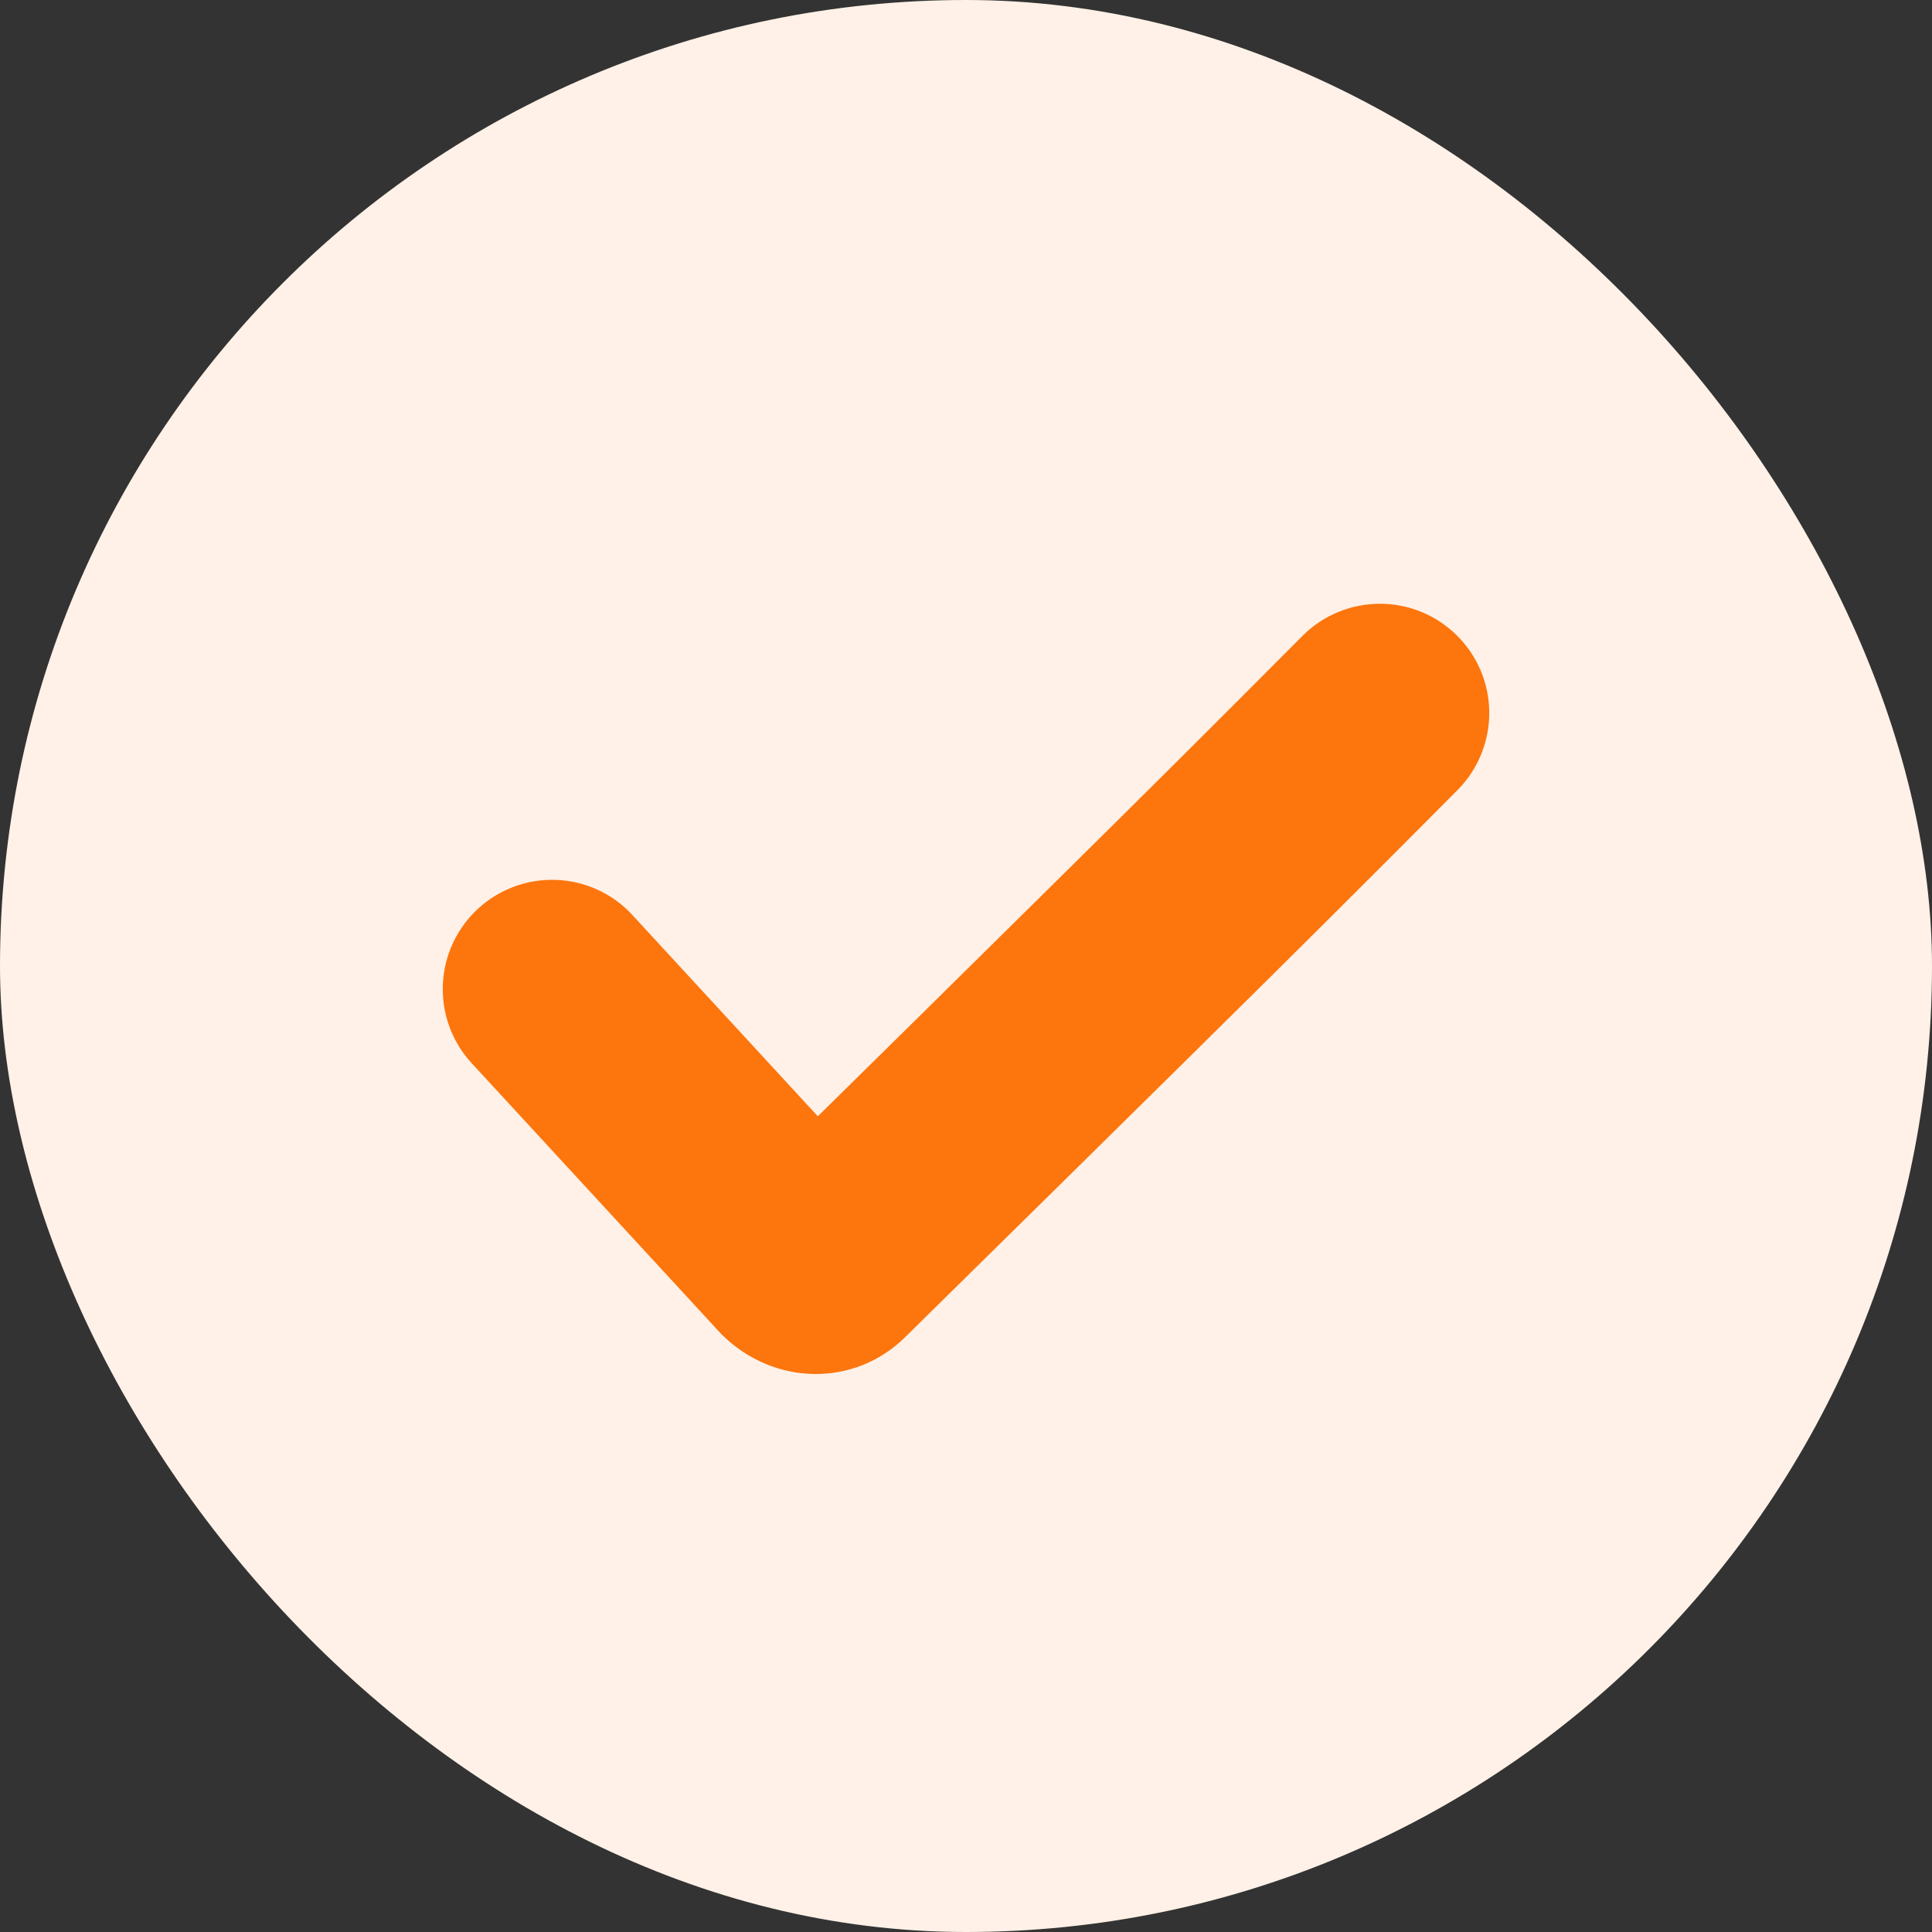
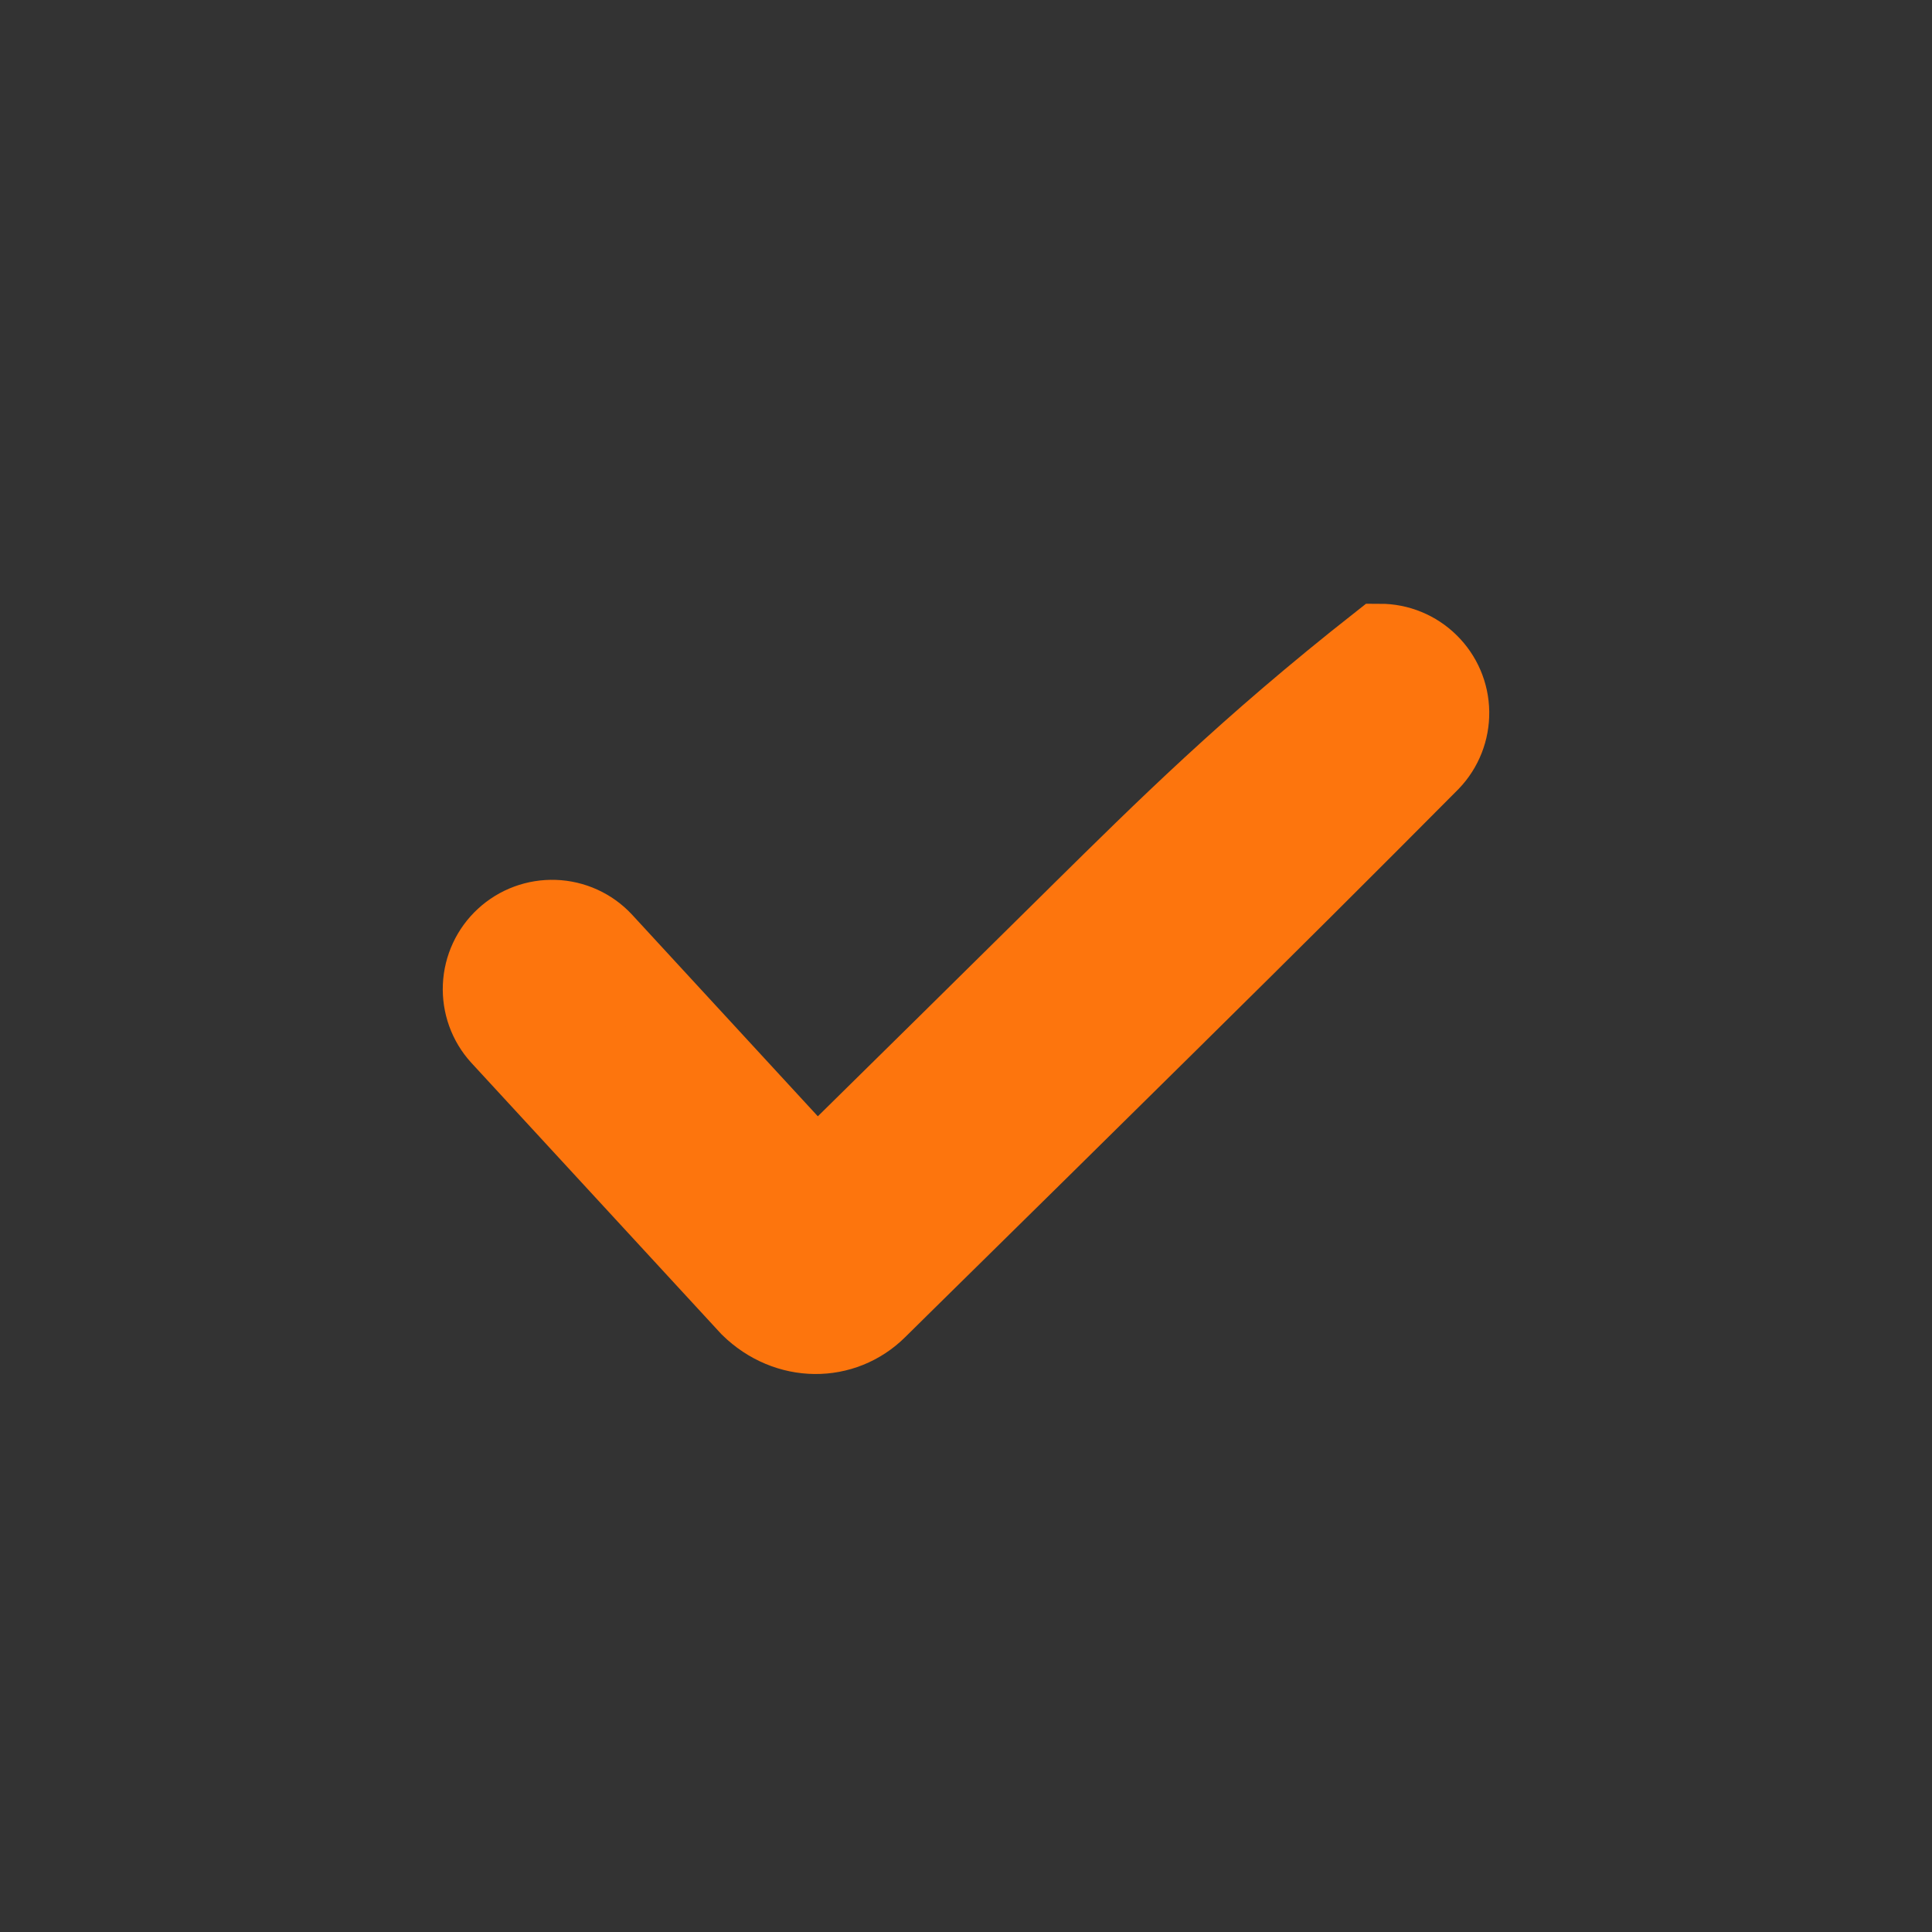
<svg xmlns="http://www.w3.org/2000/svg" width="24" height="24" viewBox="0 0 24 24" fill="none">
  <rect x="0" y="0" width="24" height="24" fill="#333333" stroke="none" />
-   <rect width="24" height="24" rx="12" fill="#FFF1E7" />
-   <path d="M7.483 11.7C7.329 11.535 7.115 11.438 6.889 11.43C6.663 11.422 6.443 11.503 6.276 11.657C6.11 11.81 6.011 12.023 6.001 12.249C5.991 12.475 6.07 12.696 6.222 12.863L9.322 16.227C9.783 16.678 10.469 16.678 10.896 16.252L11.208 15.944C12.336 14.835 13.463 13.724 14.589 12.612L14.623 12.578C15.675 11.541 16.721 10.499 17.762 9.451C17.918 9.288 18.003 9.071 18 8.845C17.997 8.62 17.905 8.405 17.744 8.247C17.584 8.089 17.368 8 17.142 8C16.917 8 16.701 8.088 16.54 8.246C15.504 9.288 14.463 10.325 13.416 11.357L13.382 11.391C12.303 12.458 11.223 13.522 10.142 14.586L7.483 11.7Z" fill="#FD750D" stroke="#FD750D" />
+   <path d="M7.483 11.7C7.329 11.535 7.115 11.438 6.889 11.43C6.663 11.422 6.443 11.503 6.276 11.657C6.11 11.81 6.011 12.023 6.001 12.249C5.991 12.475 6.07 12.696 6.222 12.863L9.322 16.227C9.783 16.678 10.469 16.678 10.896 16.252L11.208 15.944C12.336 14.835 13.463 13.724 14.589 12.612L14.623 12.578C15.675 11.541 16.721 10.499 17.762 9.451C17.918 9.288 18.003 9.071 18 8.845C17.997 8.62 17.905 8.405 17.744 8.247C17.584 8.089 17.368 8 17.142 8C15.504 9.288 14.463 10.325 13.416 11.357L13.382 11.391C12.303 12.458 11.223 13.522 10.142 14.586L7.483 11.7Z" fill="#FD750D" stroke="#FD750D" />
</svg>